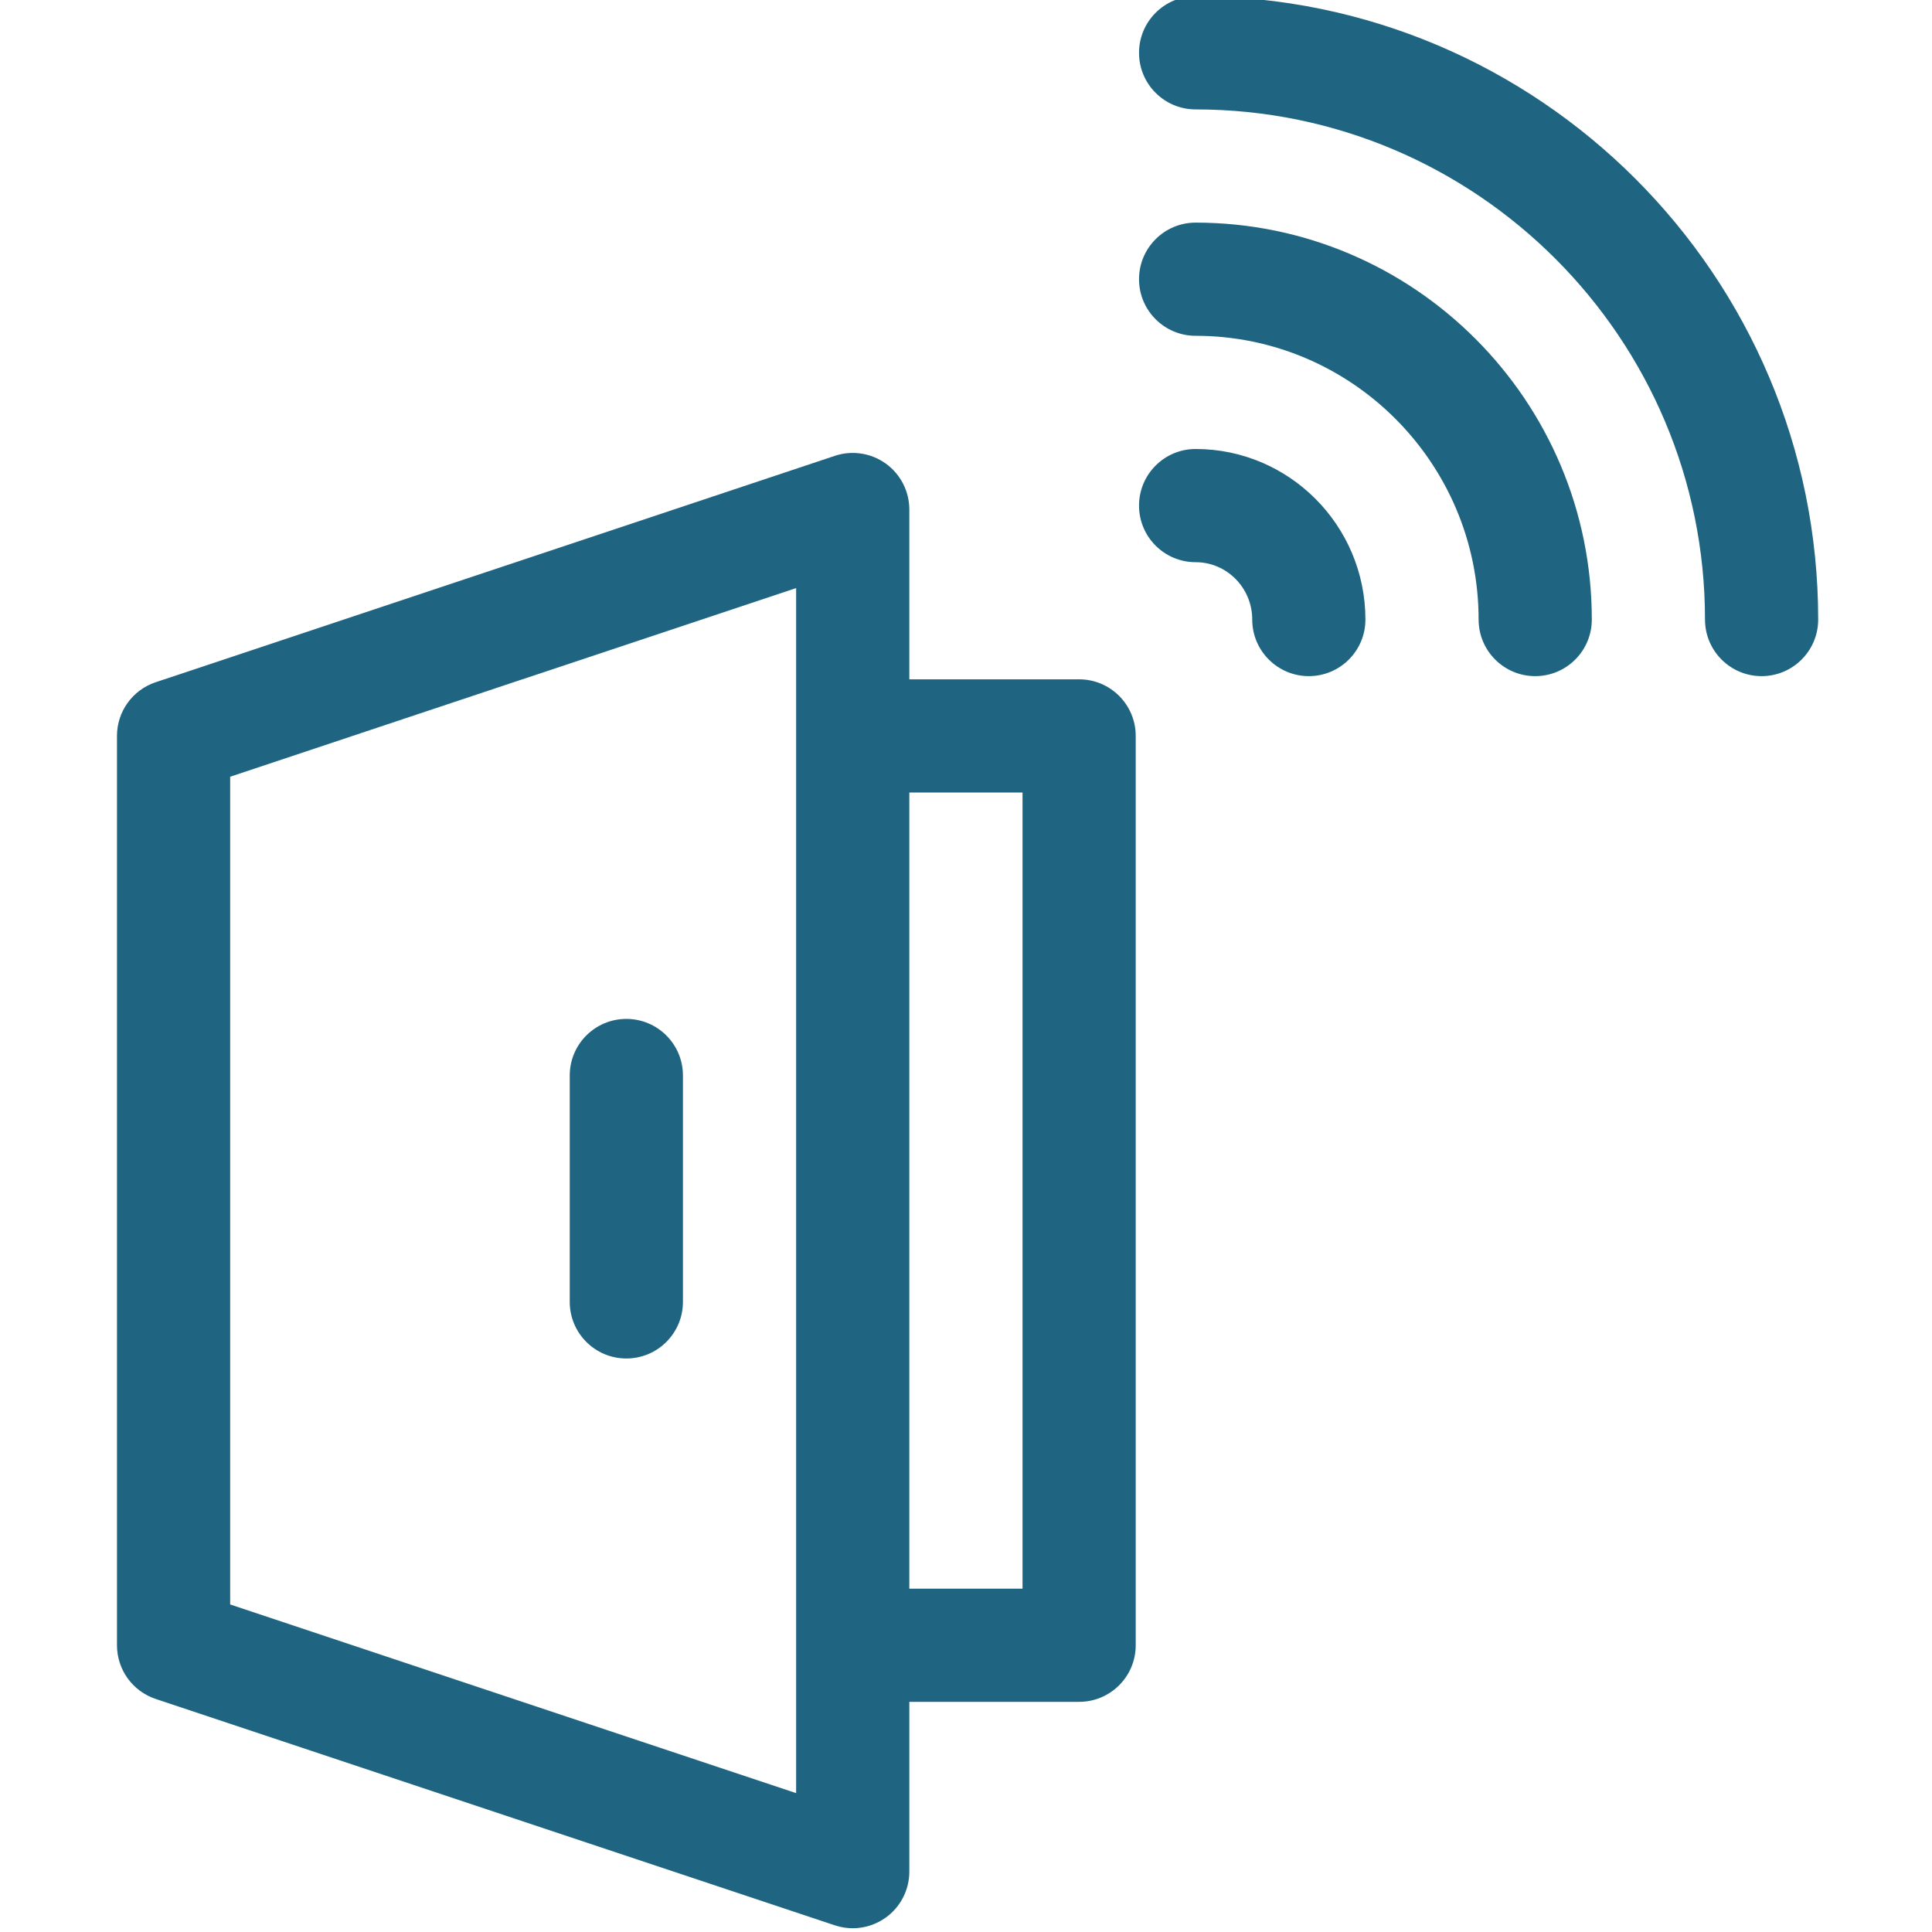
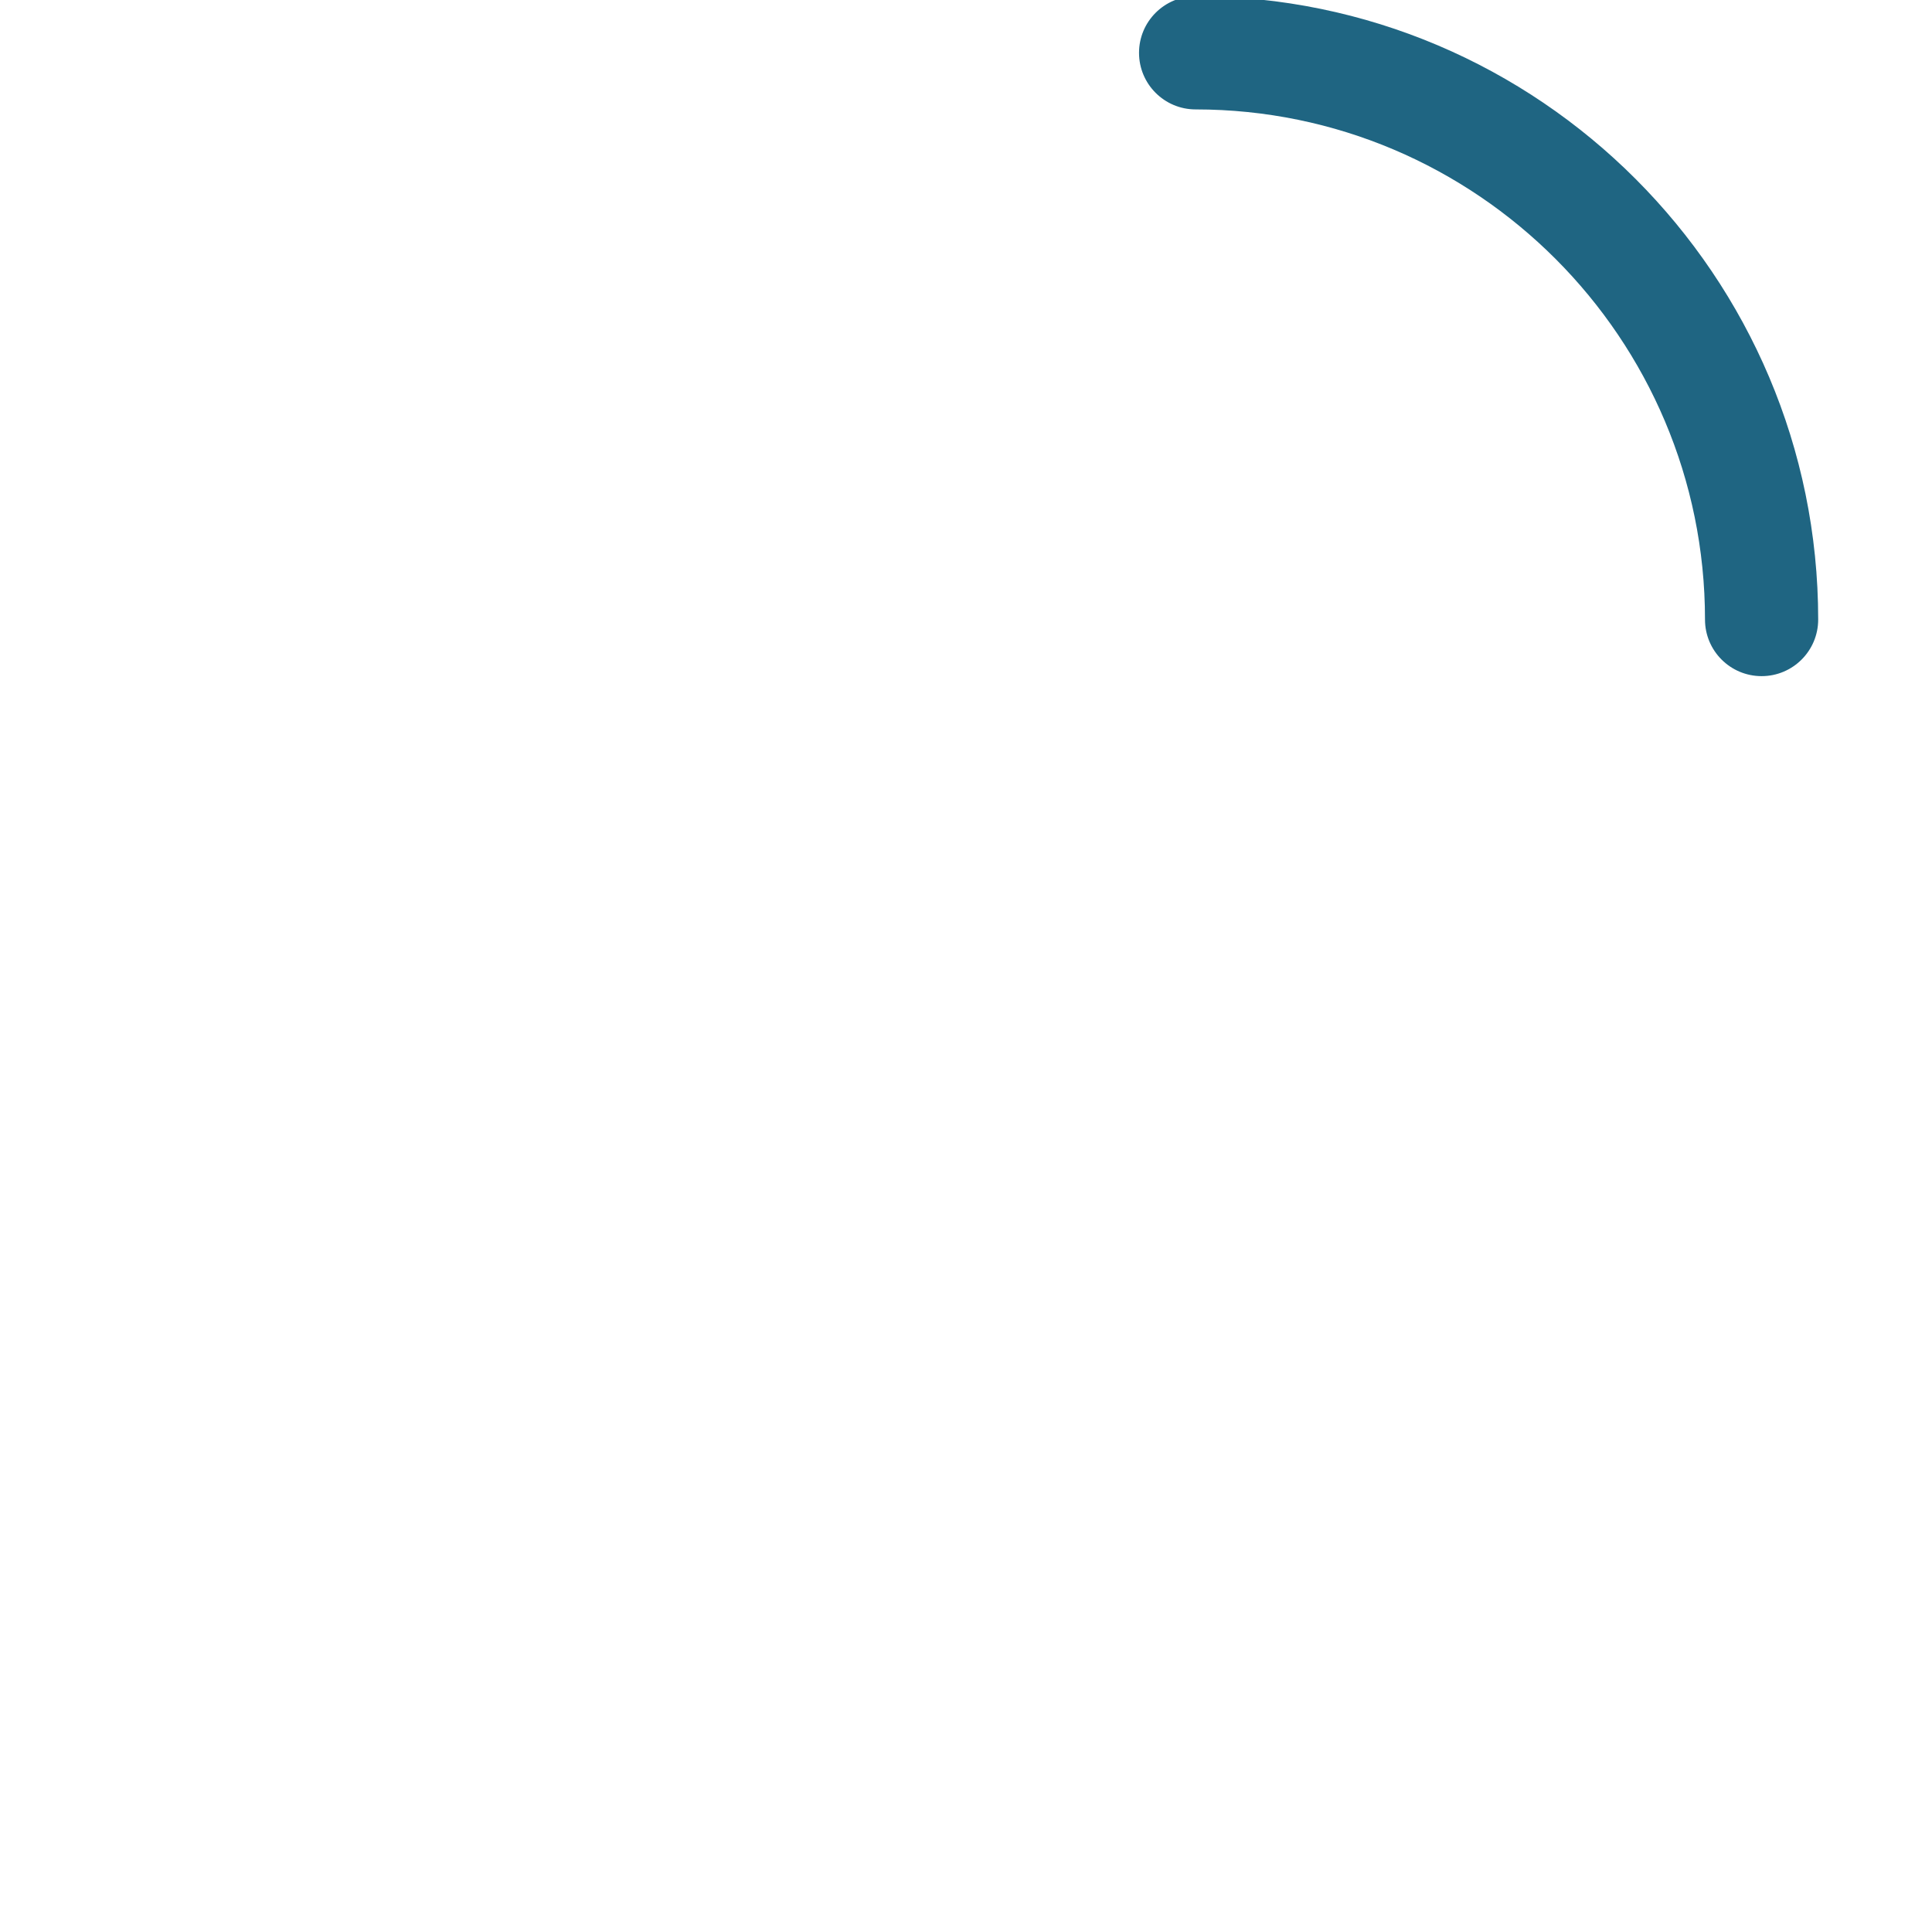
<svg xmlns="http://www.w3.org/2000/svg" xmlns:ns1="http://sodipodi.sourceforge.net/DTD/sodipodi-0.dtd" xmlns:ns2="http://www.inkscape.org/namespaces/inkscape" height="511pt" viewBox="-30 1 511 511.999" width="511pt" version="1.1" id="svg12" ns1:docname="Remote-lock.svg" ns2:version="0.92.2 5c3e80d, 2017-08-06">
  <defs id="defs16" />
  <ns1:namedview pagecolor="#ffffff" bordercolor="#666666" borderopacity="1" objecttolerance="10" gridtolerance="10" guidetolerance="10" ns2:pageopacity="0" ns2:pageshadow="2" ns2:window-width="1299" ns2:window-height="901" id="namedview14" showgrid="false" ns2:zoom="0.6927593" ns2:cx="468.09672" ns2:cy="489.62178" ns2:window-x="0" ns2:window-y="0" ns2:window-maximized="0" ns2:current-layer="svg12" />
  <path d="m286.355 0c-8.285 0-15 6.715-15 15 0 8.281 6.715 14.996 15 14.996 74.434 0 134.988 60.645 134.988 135.191 0 8.281 6.715 14.996 15 14.996 8.281 0 14.996-6.715 14.996-14.996 0-91.086-74.012-165.188-164.984-165.188zm0 0" id="path2" style="fill:#1f6582;fill-opacity:1" />
-   <path d="m286.355 59.996c-8.285 0-15 6.715-15 14.996 0 8.285 6.715 15 15 15 41.352 0 74.992 33.734 74.992 75.195 0 8.281 6.715 14.996 15 14.996s15-6.715 15-14.996c0-58.004-47.102-105.191-104.992-105.191zm0 0" id="path4" style="fill:#1f6582;fill-opacity:1" />
-   <path d="m286.355 119.988c-8.285 0-15 6.719-15 15 0 8.285 6.715 15 15 15 8.27 0 15 6.816 15 15.199 0 8.281 6.715 14.996 14.996 14.996 8.285 0 15-6.715 15-14.996 0-24.922-20.188-45.199-44.996-45.199zm0 0" id="path6" style="fill:#1f6582;fill-opacity:1" />
-   <path d="m255.48 181.027h-45v-44.996c0-4.82-2.316-9.348-6.227-12.168-3.91-2.82-8.938-3.586-13.512-2.062l-179.988 59.996c-6.121 2.043-10.254 7.773-10.254 14.227v240.98c0 6.457 4.133 12.188 10.254 14.23l179.988 59.996c1.547.516 3.148.77 4.742.77 3.105 0 6.184-.969 8.77-2.832 3.91-2.82 6.227-7.348 6.227-12.168v-44.996h44.996c8.285 0 15-6.715 15-15v-240.98c0-8.281-6.715-14.996-14.996-14.996zm-74.996 295.164-149.988-49.996v-219.359l149.988-49.996zm59.996-54.184h-30v-210.984h30zm0 0" id="path8" style="fill:#1f6582;fill-opacity:1" />
-   <path d="m135.488 361.012c8.285 0 15-6.715 15-15v-59.992c0-8.285-6.715-15-15-15-8.281 0-15 6.715-15 15v59.992c0 8.285 6.715 15 15 15zm0 0" id="path10" style="fill:#1f6582;fill-opacity:1" />
</svg>